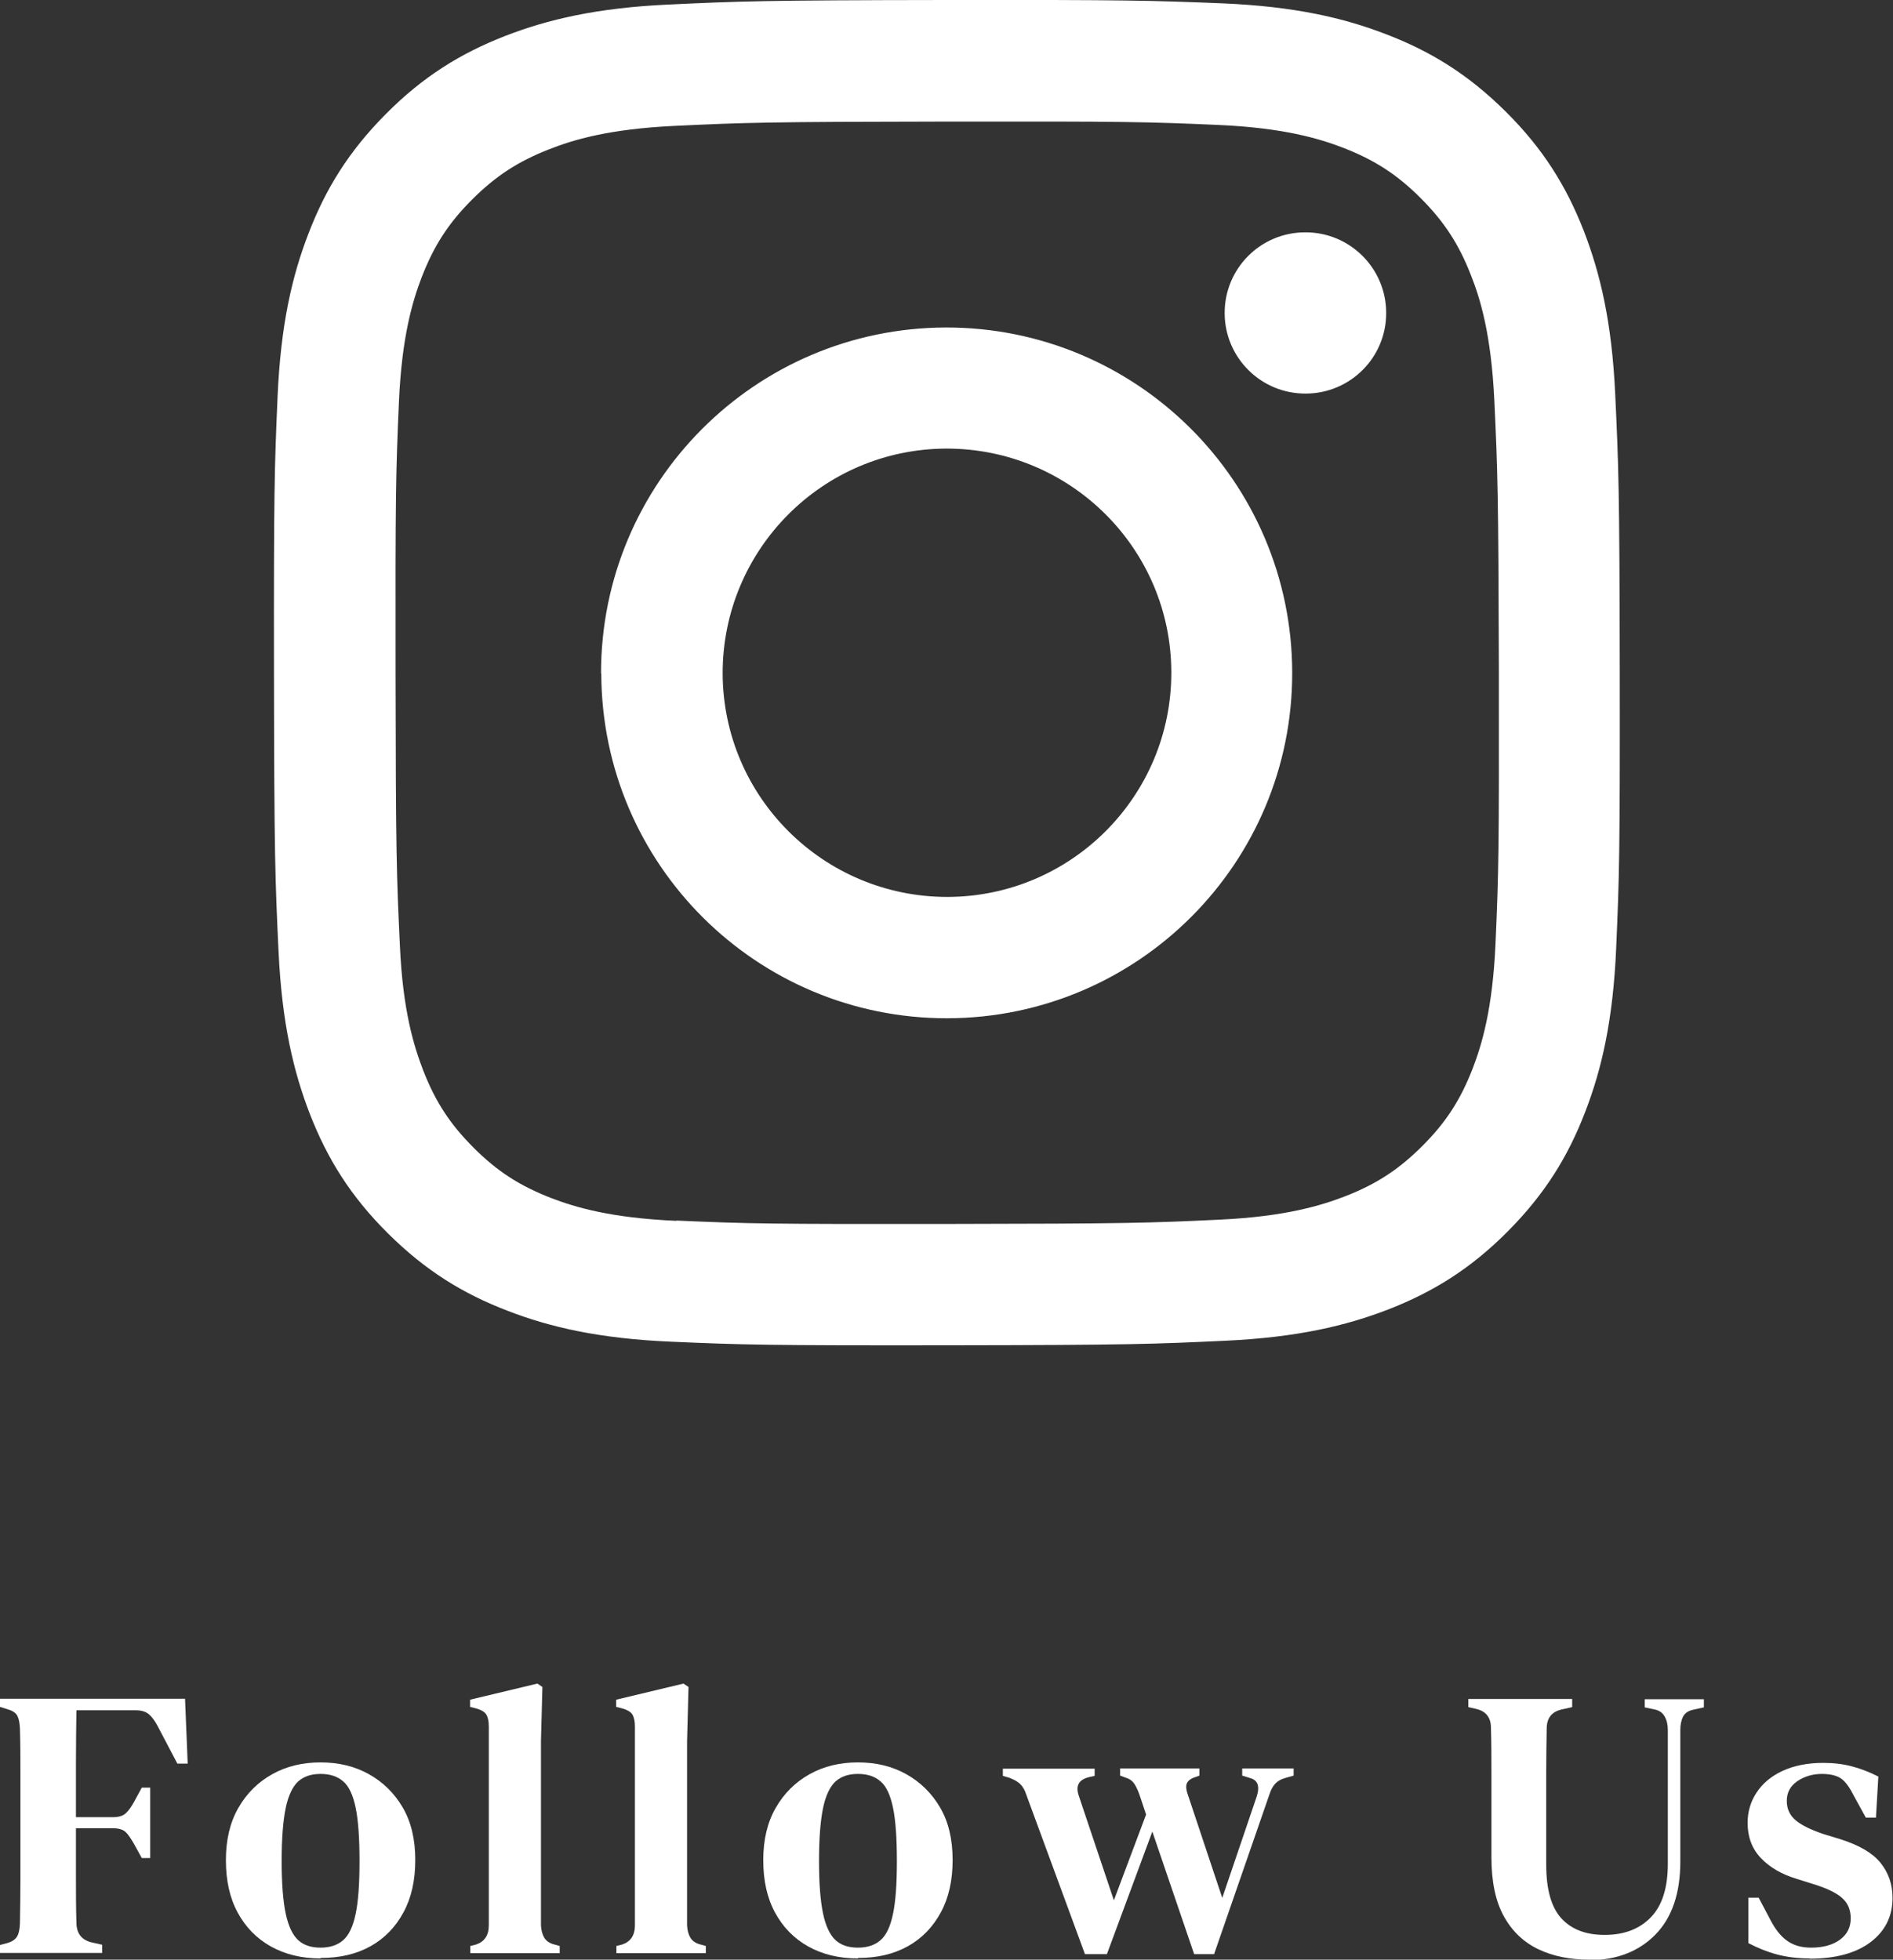
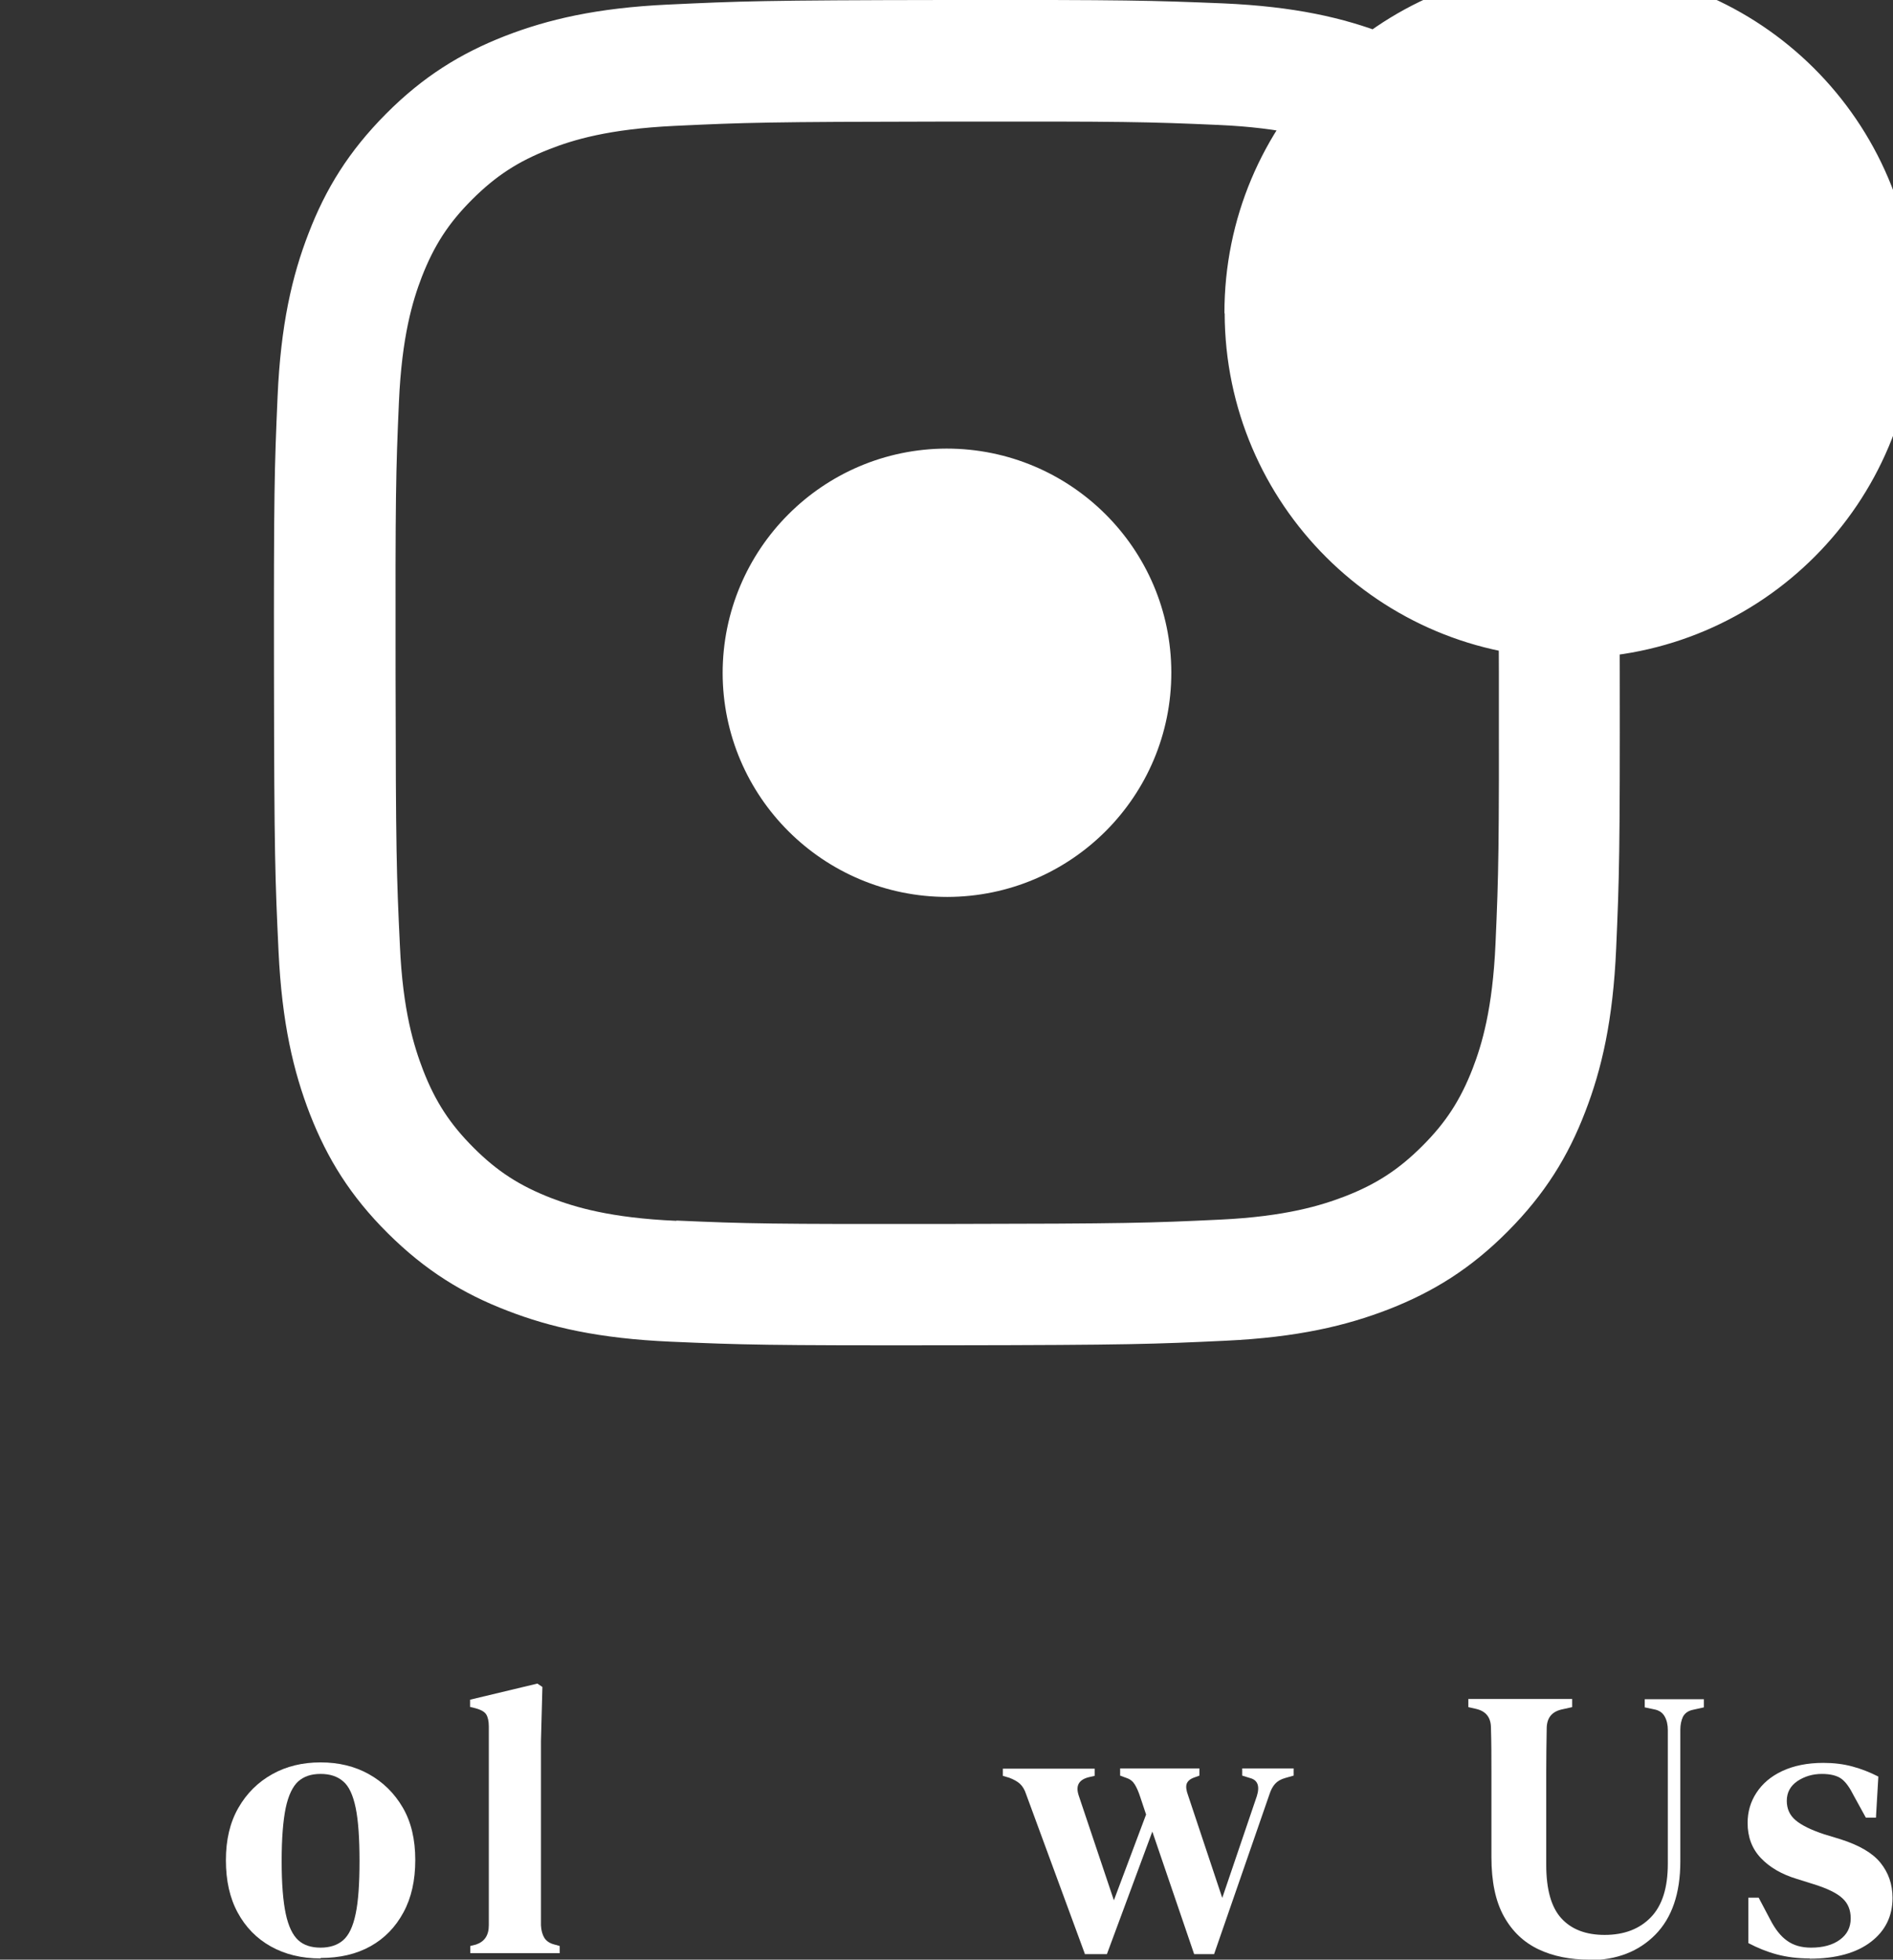
<svg xmlns="http://www.w3.org/2000/svg" id="_レイヤー_2" data-name="レイヤー 2" width="78.77" height="81.56" viewBox="0 0 78.77 81.56">
  <rect x="0" y="0" width="78.77" height="81.56" fill="#333333" stroke="none" />
  <defs>
    <style>
      .cls-1 {
        fill: #fff;
      }
    </style>
  </defs>
  <g id="_レイヤー_1-2" data-name="レイヤー 1">
    <g>
      <g>
-         <path class="cls-1" d="M0,81.29v-.34l.3-.08c.21-.06.35-.16.42-.29s.1-.3.11-.53c.01-.61.02-1.22.02-1.85v-4.39c0-.62,0-1.24-.02-1.86-.01-.22-.04-.4-.1-.52-.05-.12-.18-.22-.38-.28l-.35-.11v-.34h7.7l.11,2.7h-.43l-.83-1.58c-.11-.2-.22-.36-.35-.47-.13-.11-.31-.17-.56-.17h-2.46c-.01.71-.02,1.45-.02,2.2,0,.75,0,1.5,0,2.25h1.54c.25,0,.43-.06.54-.17.12-.11.23-.27.34-.47l.32-.59h.35v2.93h-.35l-.32-.58c-.12-.21-.23-.38-.34-.49-.11-.11-.29-.17-.54-.17h-1.54v2.02c0,.65,0,1.28.02,1.9,0,.44.2.71.59.82l.48.11v.34H0Z" />
        <path class="cls-1" d="M13.34,81.51c-.79,0-1.48-.17-2.07-.5-.59-.33-1.05-.8-1.38-1.41-.33-.61-.49-1.33-.49-2.18s.17-1.57.52-2.18c.35-.61.82-1.07,1.41-1.4.59-.33,1.26-.49,2.01-.49s1.42.16,2.01.49c.59.33,1.06.79,1.41,1.39s.52,1.33.52,2.18-.16,1.57-.49,2.18c-.33.61-.78,1.08-1.37,1.41-.59.33-1.28.49-2.08.49ZM13.34,81.06c.38,0,.7-.1.94-.31.24-.21.41-.57.52-1.1.11-.52.16-1.25.16-2.19s-.05-1.69-.16-2.22c-.11-.53-.28-.9-.52-1.1-.24-.21-.55-.31-.94-.31s-.69.1-.93.31c-.23.21-.41.58-.52,1.1-.11.53-.17,1.27-.17,2.22s.06,1.67.17,2.19c.11.52.29.89.52,1.1.23.21.54.31.93.31Z" />
        <path class="cls-1" d="M19.57,81.29v-.3l.24-.06c.35-.12.53-.38.53-.8,0-.36,0-.73,0-1.1,0-.37,0-.73,0-1.1v-6.08c0-.22-.04-.39-.11-.5-.07-.11-.22-.19-.43-.25l-.24-.06v-.3l2.8-.67.21.14-.06,2.26v7.66c.01.21.06.39.14.52.08.13.22.23.42.28l.22.06v.3h-3.73Z" />
-         <path class="cls-1" d="M25.65,81.29v-.3l.24-.06c.35-.12.53-.38.53-.8,0-.36,0-.73,0-1.1,0-.37,0-.73,0-1.1v-6.08c0-.22-.04-.39-.11-.5-.07-.11-.22-.19-.43-.25l-.24-.06v-.3l2.8-.67.21.14-.06,2.26v7.66c.01.21.06.39.14.52.08.13.22.23.42.28l.22.06v.3h-3.73Z" />
-         <path class="cls-1" d="M35.7,81.51c-.79,0-1.48-.17-2.07-.5-.59-.33-1.05-.8-1.38-1.41-.33-.61-.49-1.33-.49-2.18s.17-1.57.52-2.18c.35-.61.82-1.07,1.41-1.4.59-.33,1.26-.49,2.01-.49s1.42.16,2.01.49c.59.33,1.06.79,1.41,1.39s.52,1.33.52,2.18-.16,1.57-.49,2.18c-.33.61-.78,1.08-1.37,1.41-.59.33-1.28.49-2.08.49ZM35.7,81.06c.38,0,.7-.1.94-.31.24-.21.41-.57.52-1.1.11-.52.16-1.25.16-2.19s-.05-1.69-.16-2.22c-.11-.53-.28-.9-.52-1.1-.24-.21-.55-.31-.94-.31s-.69.1-.93.31c-.23.21-.41.58-.52,1.1-.11.53-.17,1.27-.17,2.22s.06,1.67.17,2.19c.11.52.29.89.52,1.1.23.21.54.31.93.31Z" />
        <path class="cls-1" d="M45.15,81.34l-2.45-6.66c-.06-.19-.15-.34-.26-.44-.11-.1-.26-.18-.44-.25l-.27-.08v-.3h3.82v.3l-.26.06c-.41.11-.54.36-.4.77l1.46,4.35,1.34-3.57-.24-.72c-.07-.22-.15-.4-.23-.53s-.19-.22-.34-.27l-.27-.1v-.3h3.3v.3l-.22.08c-.17.06-.27.15-.31.26-.04.11-.02.28.06.49l1.42,4.26,1.44-4.24c.13-.42.03-.67-.29-.75l-.32-.1v-.3h2.14v.3l-.35.1c-.18.05-.32.13-.42.24-.1.11-.18.26-.24.45l-2.3,6.64h-.83l-1.74-5.1-1.89,5.1h-.9Z" />
        <path class="cls-1" d="M66.14,81.56c-.8,0-1.51-.14-2.12-.43s-1.09-.74-1.44-1.37-.52-1.45-.52-2.47v-3.54c0-.61,0-1.22-.02-1.84,0-.42-.2-.68-.59-.78l-.35-.08v-.34h4.32v.34l-.45.1c-.41.1-.61.36-.61.8-.01.6-.02,1.2-.02,1.8v3.85c0,1.04.21,1.78.63,2.24.42.46,1.02.69,1.8.69.82,0,1.46-.25,1.93-.74s.7-1.23.7-2.22v-5.57c0-.21-.04-.4-.13-.56-.09-.16-.23-.26-.45-.3l-.38-.08v-.34h2.46v.34l-.45.1c-.2.04-.34.14-.42.29-.07.15-.11.33-.11.54v5.49c0,1.32-.35,2.34-1.04,3.04s-1.61,1.06-2.75,1.06Z" />
        <path class="cls-1" d="M75.31,81.51c-.51,0-.97-.06-1.38-.17-.41-.11-.8-.27-1.18-.47v-1.89h.43l.48.91c.2.39.43.69.7.88.26.19.59.29,1,.29.5,0,.9-.11,1.2-.33.3-.22.45-.51.45-.89,0-.34-.11-.62-.34-.83-.22-.21-.62-.41-1.2-.59l-.7-.22c-.63-.19-1.13-.48-1.5-.87s-.55-.88-.55-1.46c0-.46.12-.88.37-1.26s.6-.68,1.07-.9c.47-.22,1.04-.34,1.71-.34.44,0,.84.05,1.21.15s.73.24,1.08.42l-.1,1.71h-.42l-.5-.91c-.17-.34-.34-.58-.52-.71-.18-.13-.45-.2-.81-.2-.38,0-.72.1-1.02.3-.29.2-.44.47-.44.82,0,.33.12.6.37.81.25.21.64.4,1.18.58l.69.21c.78.25,1.33.57,1.66.98s.5.89.5,1.46c0,.76-.3,1.37-.9,1.83s-1.45.7-2.55.7Z" />
      </g>
-       <path class="cls-1" d="M27.8.19c-2.98.14-5.01.62-6.79,1.31-1.84.72-3.4,1.68-4.95,3.24-1.55,1.56-2.51,3.12-3.22,4.97-.69,1.78-1.16,3.82-1.29,6.8-.13,2.99-.16,3.94-.15,11.54.01,7.6.05,8.56.19,11.54.14,2.98.62,5.01,1.31,6.79.72,1.84,1.68,3.4,3.24,4.95,1.56,1.55,3.12,2.51,4.97,3.22,1.78.69,3.82,1.16,6.8,1.29,2.99.13,3.94.16,11.54.15,7.61-.01,8.56-.05,11.55-.19,2.98-.14,5.01-.62,6.79-1.31,1.84-.72,3.4-1.68,4.95-3.24,1.55-1.56,2.51-3.12,3.22-4.97.69-1.78,1.16-3.82,1.29-6.8.13-2.99.16-3.94.15-11.55-.01-7.6-.05-8.56-.19-11.54-.14-2.98-.62-5.01-1.31-6.79-.72-1.84-1.68-3.4-3.24-4.95-1.56-1.55-3.12-2.51-4.97-3.22-1.78-.69-3.82-1.16-6.8-1.29C47.9.02,46.95-.01,39.35,0c-7.6.01-8.56.05-11.54.19M28.13,50.81c-2.73-.12-4.21-.57-5.2-.95-1.31-.51-2.24-1.11-3.22-2.09-.98-.98-1.59-1.91-2.1-3.22-.38-.99-.85-2.47-.97-5.2-.14-2.95-.17-3.84-.18-11.31-.01-7.47.01-8.36.14-11.31.12-2.73.57-4.21.95-5.2.51-1.31,1.11-2.24,2.09-3.22.98-.98,1.91-1.59,3.22-2.1.99-.39,2.47-.84,5.2-.97,2.95-.14,3.84-.17,11.31-.18,7.48-.01,8.36.01,11.32.14,2.73.12,4.21.57,5.2.95,1.31.51,2.24,1.11,3.22,2.09.98.98,1.59,1.91,2.1,3.22.39.98.84,2.47.97,5.19.14,2.95.17,3.84.19,11.31.01,7.48-.01,8.36-.14,11.31-.12,2.73-.57,4.21-.95,5.2-.51,1.31-1.11,2.24-2.09,3.22-.98.98-1.91,1.59-3.22,2.1-.99.38-2.47.84-5.19.97-2.95.14-3.84.17-11.31.18-7.47.01-8.36-.01-11.31-.14M50.96,13.03c0,1.85,1.51,3.36,3.37,3.35,1.86,0,3.36-1.51,3.35-3.36,0-1.85-1.51-3.36-3.37-3.35-1.86,0-3.36,1.51-3.35,3.37M25.02,28.03c.02,7.94,6.46,14.36,14.4,14.35,7.94-.02,14.37-6.46,14.35-14.4-.02-7.94-6.47-14.36-14.41-14.35-7.94.02-14.36,6.47-14.35,14.4M30.07,28.02c0-5.15,4.16-9.34,9.32-9.35,5.15,0,9.34,4.16,9.35,9.31.01,5.15-4.16,9.34-9.32,9.35-5.15,0-9.34-4.16-9.35-9.32" />
+       <path class="cls-1" d="M27.8.19c-2.98.14-5.01.62-6.79,1.31-1.84.72-3.4,1.68-4.95,3.24-1.55,1.56-2.51,3.12-3.22,4.97-.69,1.78-1.16,3.82-1.29,6.8-.13,2.99-.16,3.94-.15,11.54.01,7.6.05,8.56.19,11.54.14,2.98.62,5.01,1.31,6.79.72,1.84,1.68,3.4,3.24,4.95,1.56,1.55,3.12,2.51,4.97,3.22,1.78.69,3.82,1.16,6.8,1.29,2.99.13,3.94.16,11.54.15,7.61-.01,8.56-.05,11.55-.19,2.98-.14,5.01-.62,6.79-1.31,1.84-.72,3.4-1.68,4.95-3.24,1.55-1.56,2.51-3.12,3.22-4.97.69-1.78,1.16-3.82,1.29-6.8.13-2.99.16-3.94.15-11.55-.01-7.6-.05-8.56-.19-11.54-.14-2.98-.62-5.01-1.31-6.79-.72-1.84-1.68-3.4-3.24-4.95-1.56-1.55-3.12-2.51-4.97-3.22-1.78-.69-3.82-1.16-6.8-1.29C47.9.02,46.95-.01,39.35,0c-7.6.01-8.56.05-11.54.19M28.13,50.81c-2.73-.12-4.21-.57-5.2-.95-1.31-.51-2.24-1.11-3.22-2.09-.98-.98-1.59-1.91-2.1-3.22-.38-.99-.85-2.47-.97-5.2-.14-2.95-.17-3.84-.18-11.31-.01-7.47.01-8.36.14-11.31.12-2.73.57-4.21.95-5.2.51-1.31,1.11-2.24,2.09-3.22.98-.98,1.91-1.59,3.22-2.1.99-.39,2.47-.84,5.2-.97,2.95-.14,3.84-.17,11.31-.18,7.48-.01,8.36.01,11.32.14,2.73.12,4.21.57,5.2.95,1.31.51,2.24,1.11,3.22,2.09.98.98,1.59,1.91,2.1,3.22.39.98.84,2.47.97,5.19.14,2.95.17,3.84.19,11.31.01,7.48-.01,8.36-.14,11.31-.12,2.73-.57,4.21-.95,5.2-.51,1.31-1.11,2.24-2.09,3.22-.98.98-1.91,1.59-3.22,2.1-.99.38-2.47.84-5.19.97-2.95.14-3.84.17-11.31.18-7.47.01-8.36-.01-11.31-.14M50.96,13.03c0,1.85,1.51,3.36,3.37,3.35,1.86,0,3.36-1.51,3.35-3.36,0-1.85-1.51-3.36-3.37-3.35-1.86,0-3.36,1.51-3.35,3.37c.02,7.94,6.46,14.36,14.4,14.35,7.94-.02,14.37-6.46,14.35-14.4-.02-7.94-6.47-14.36-14.41-14.35-7.94.02-14.36,6.47-14.35,14.4M30.07,28.02c0-5.15,4.16-9.34,9.32-9.35,5.15,0,9.34,4.16,9.35,9.31.01,5.15-4.16,9.34-9.32,9.35-5.15,0-9.34-4.16-9.35-9.32" />
    </g>
  </g>
</svg>